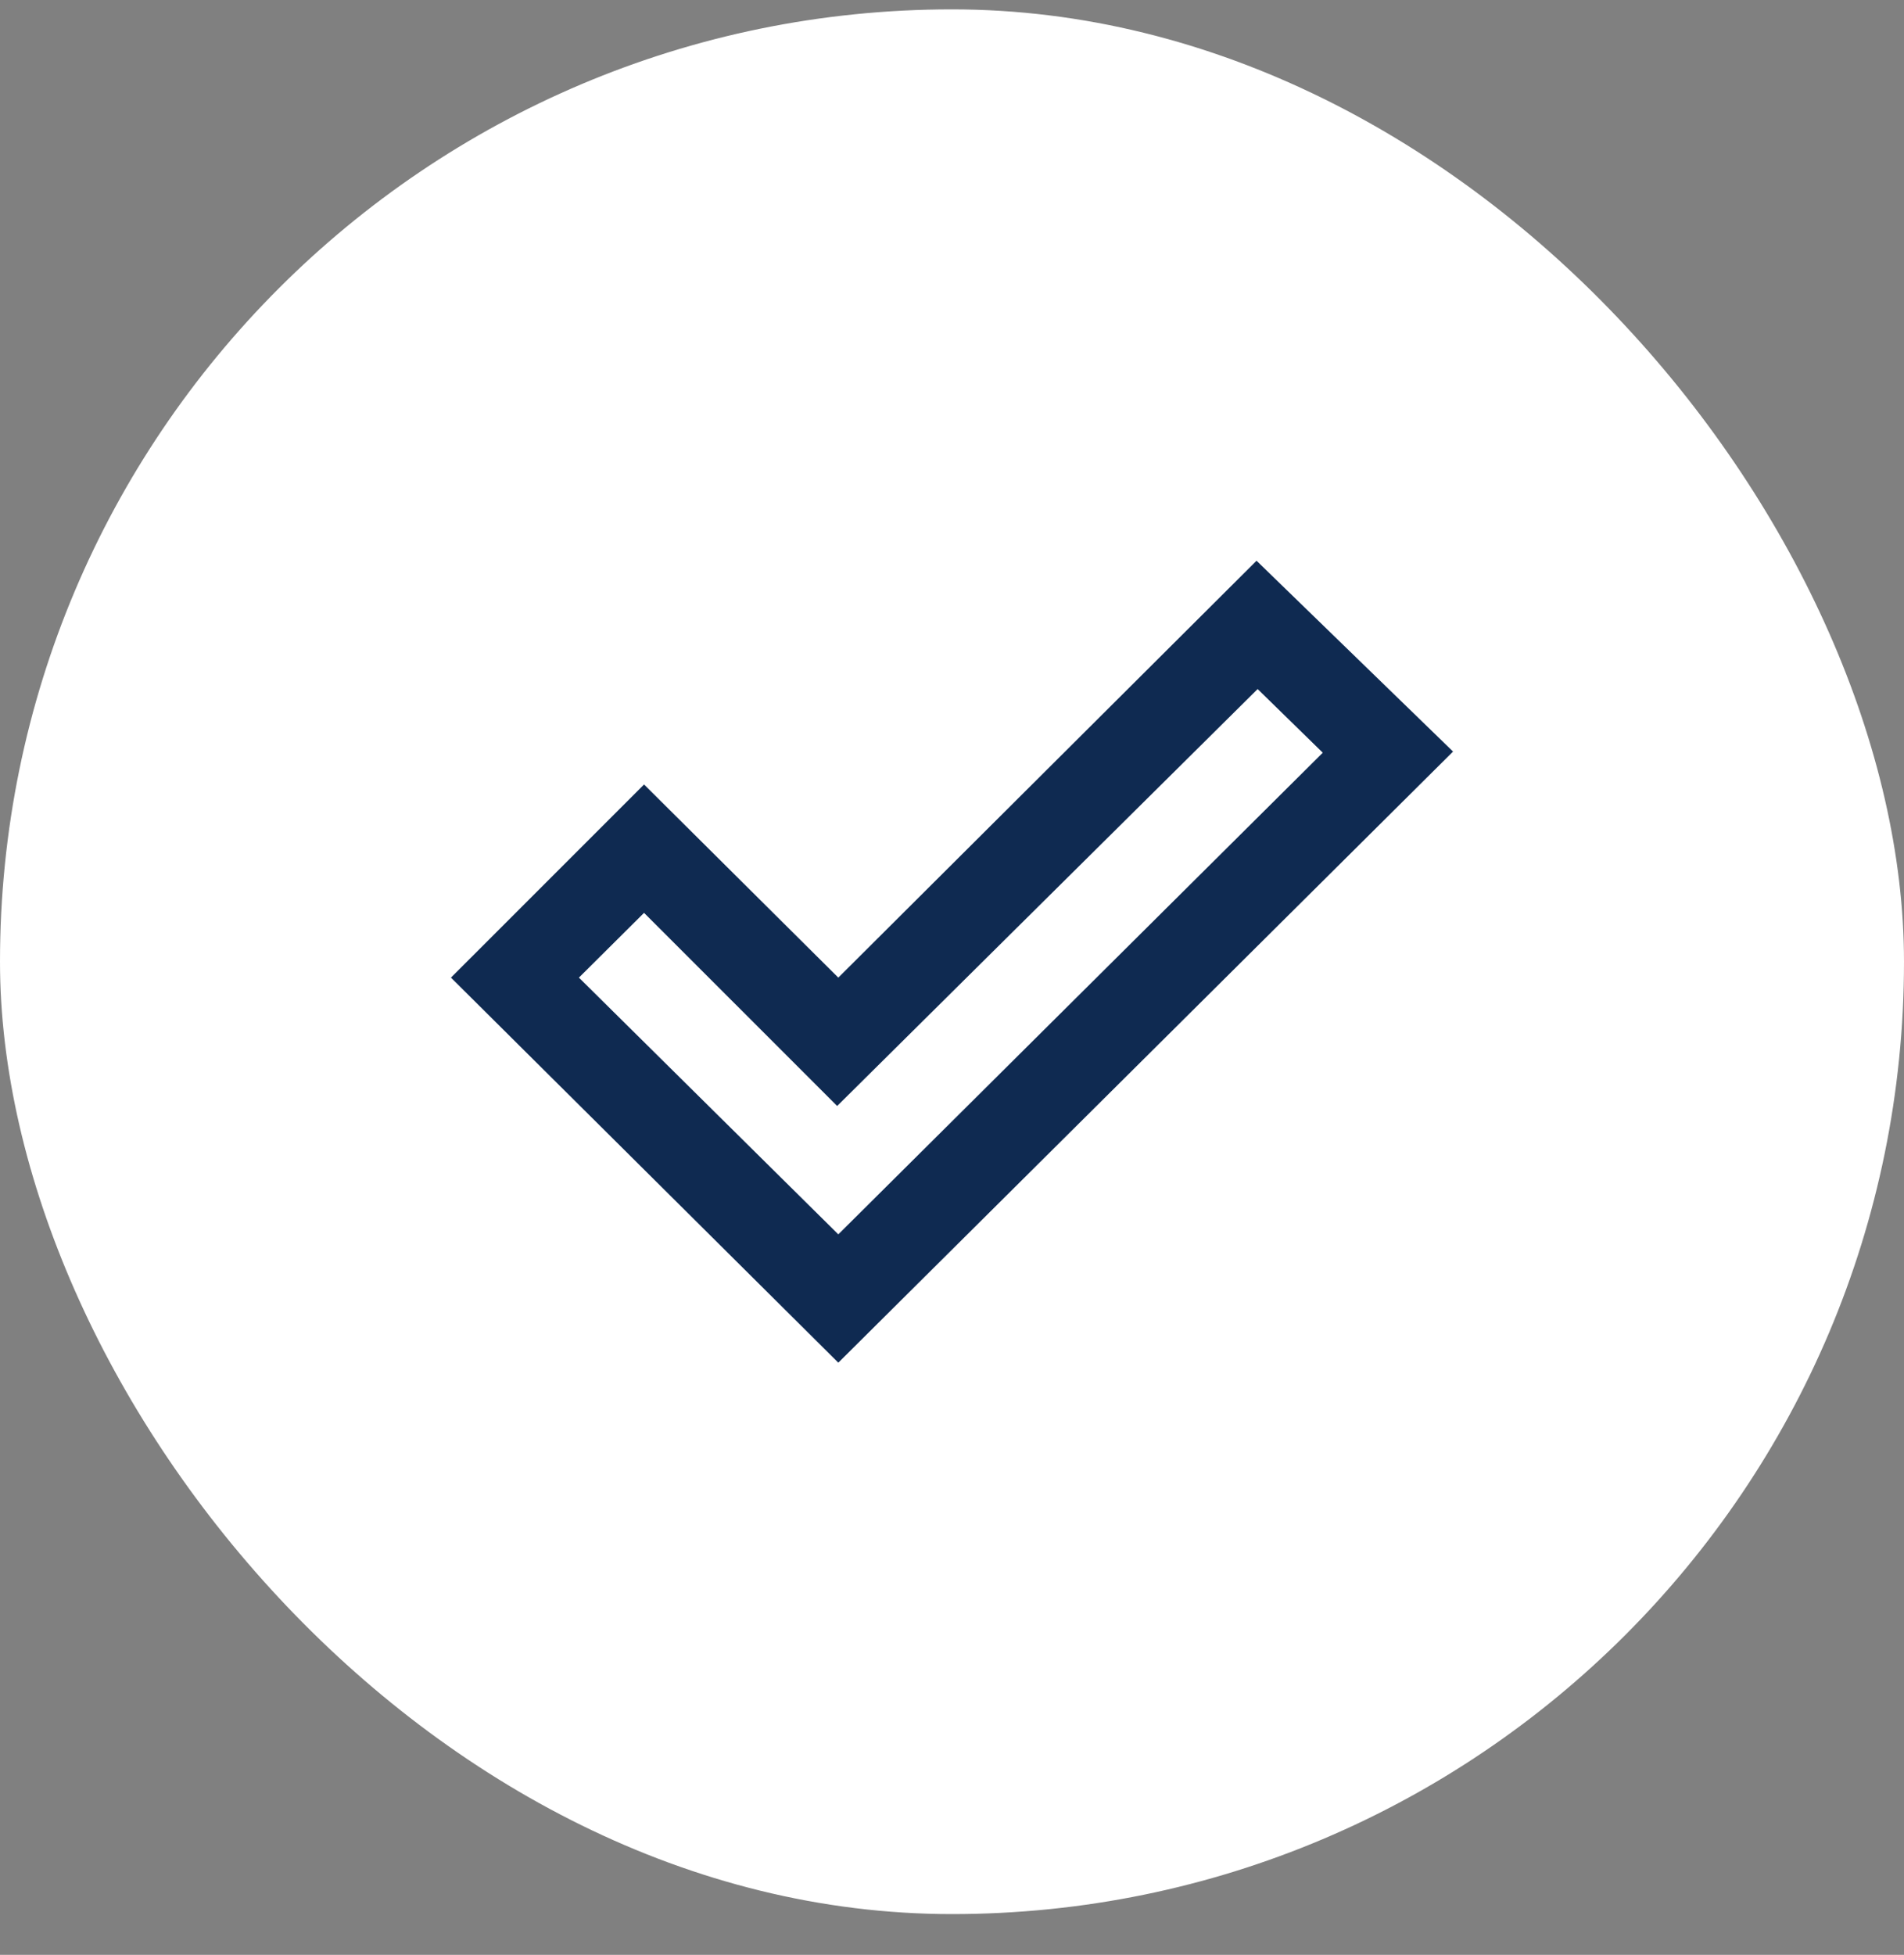
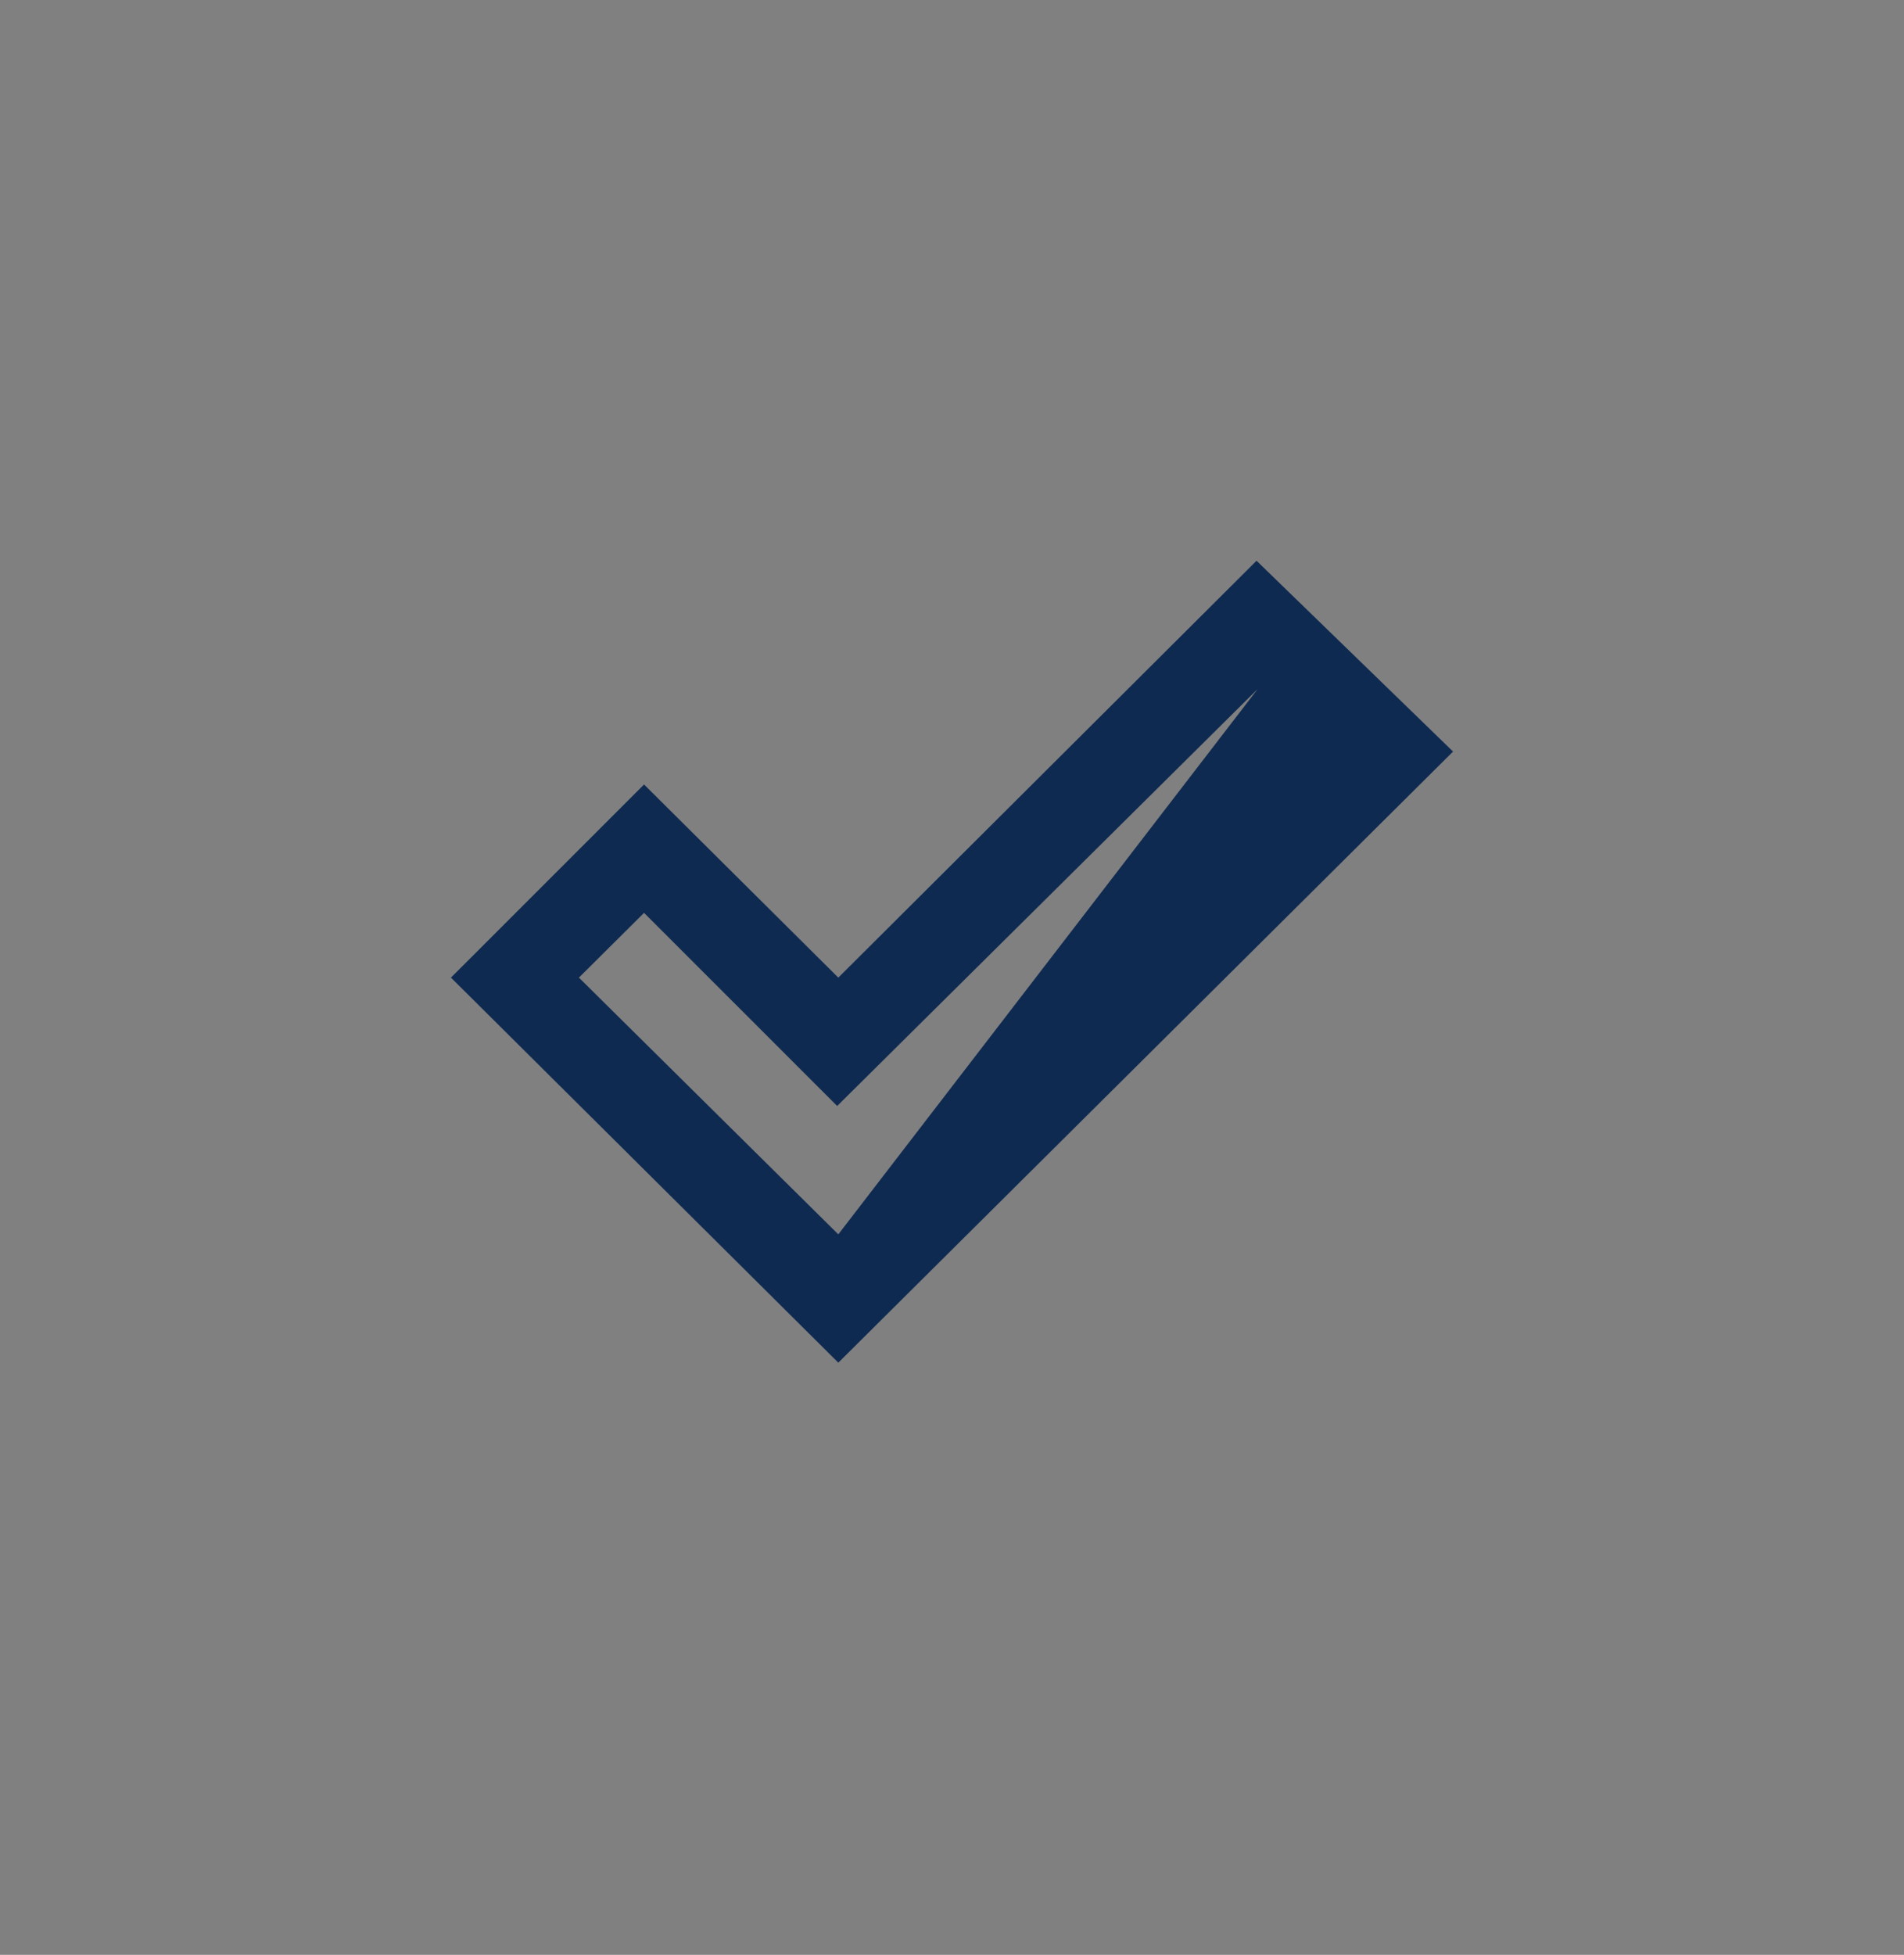
<svg xmlns="http://www.w3.org/2000/svg" width="38" height="39" viewBox="0 0 38 39" fill="none">
  <rect x="0" y="0" width="38" height="39" fill="#808080" stroke="none" />
-   <rect y="0.187" width="38" height="38" rx="19" fill="white" />
-   <path d="M16.731 24.626L26.4 15.017L25.1 13.747L16.708 22.065L12.854 18.212L11.554 19.504L16.731 24.626ZM16.731 27.186L9 19.504L12.854 15.651L16.731 19.504L25.078 11.187L29 14.994L16.731 27.186Z" fill="#0F2A51" />
+   <path d="M16.731 24.626L25.1 13.747L16.708 22.065L12.854 18.212L11.554 19.504L16.731 24.626ZM16.731 27.186L9 19.504L12.854 15.651L16.731 19.504L25.078 11.187L29 14.994L16.731 27.186Z" fill="#0F2A51" />
</svg>